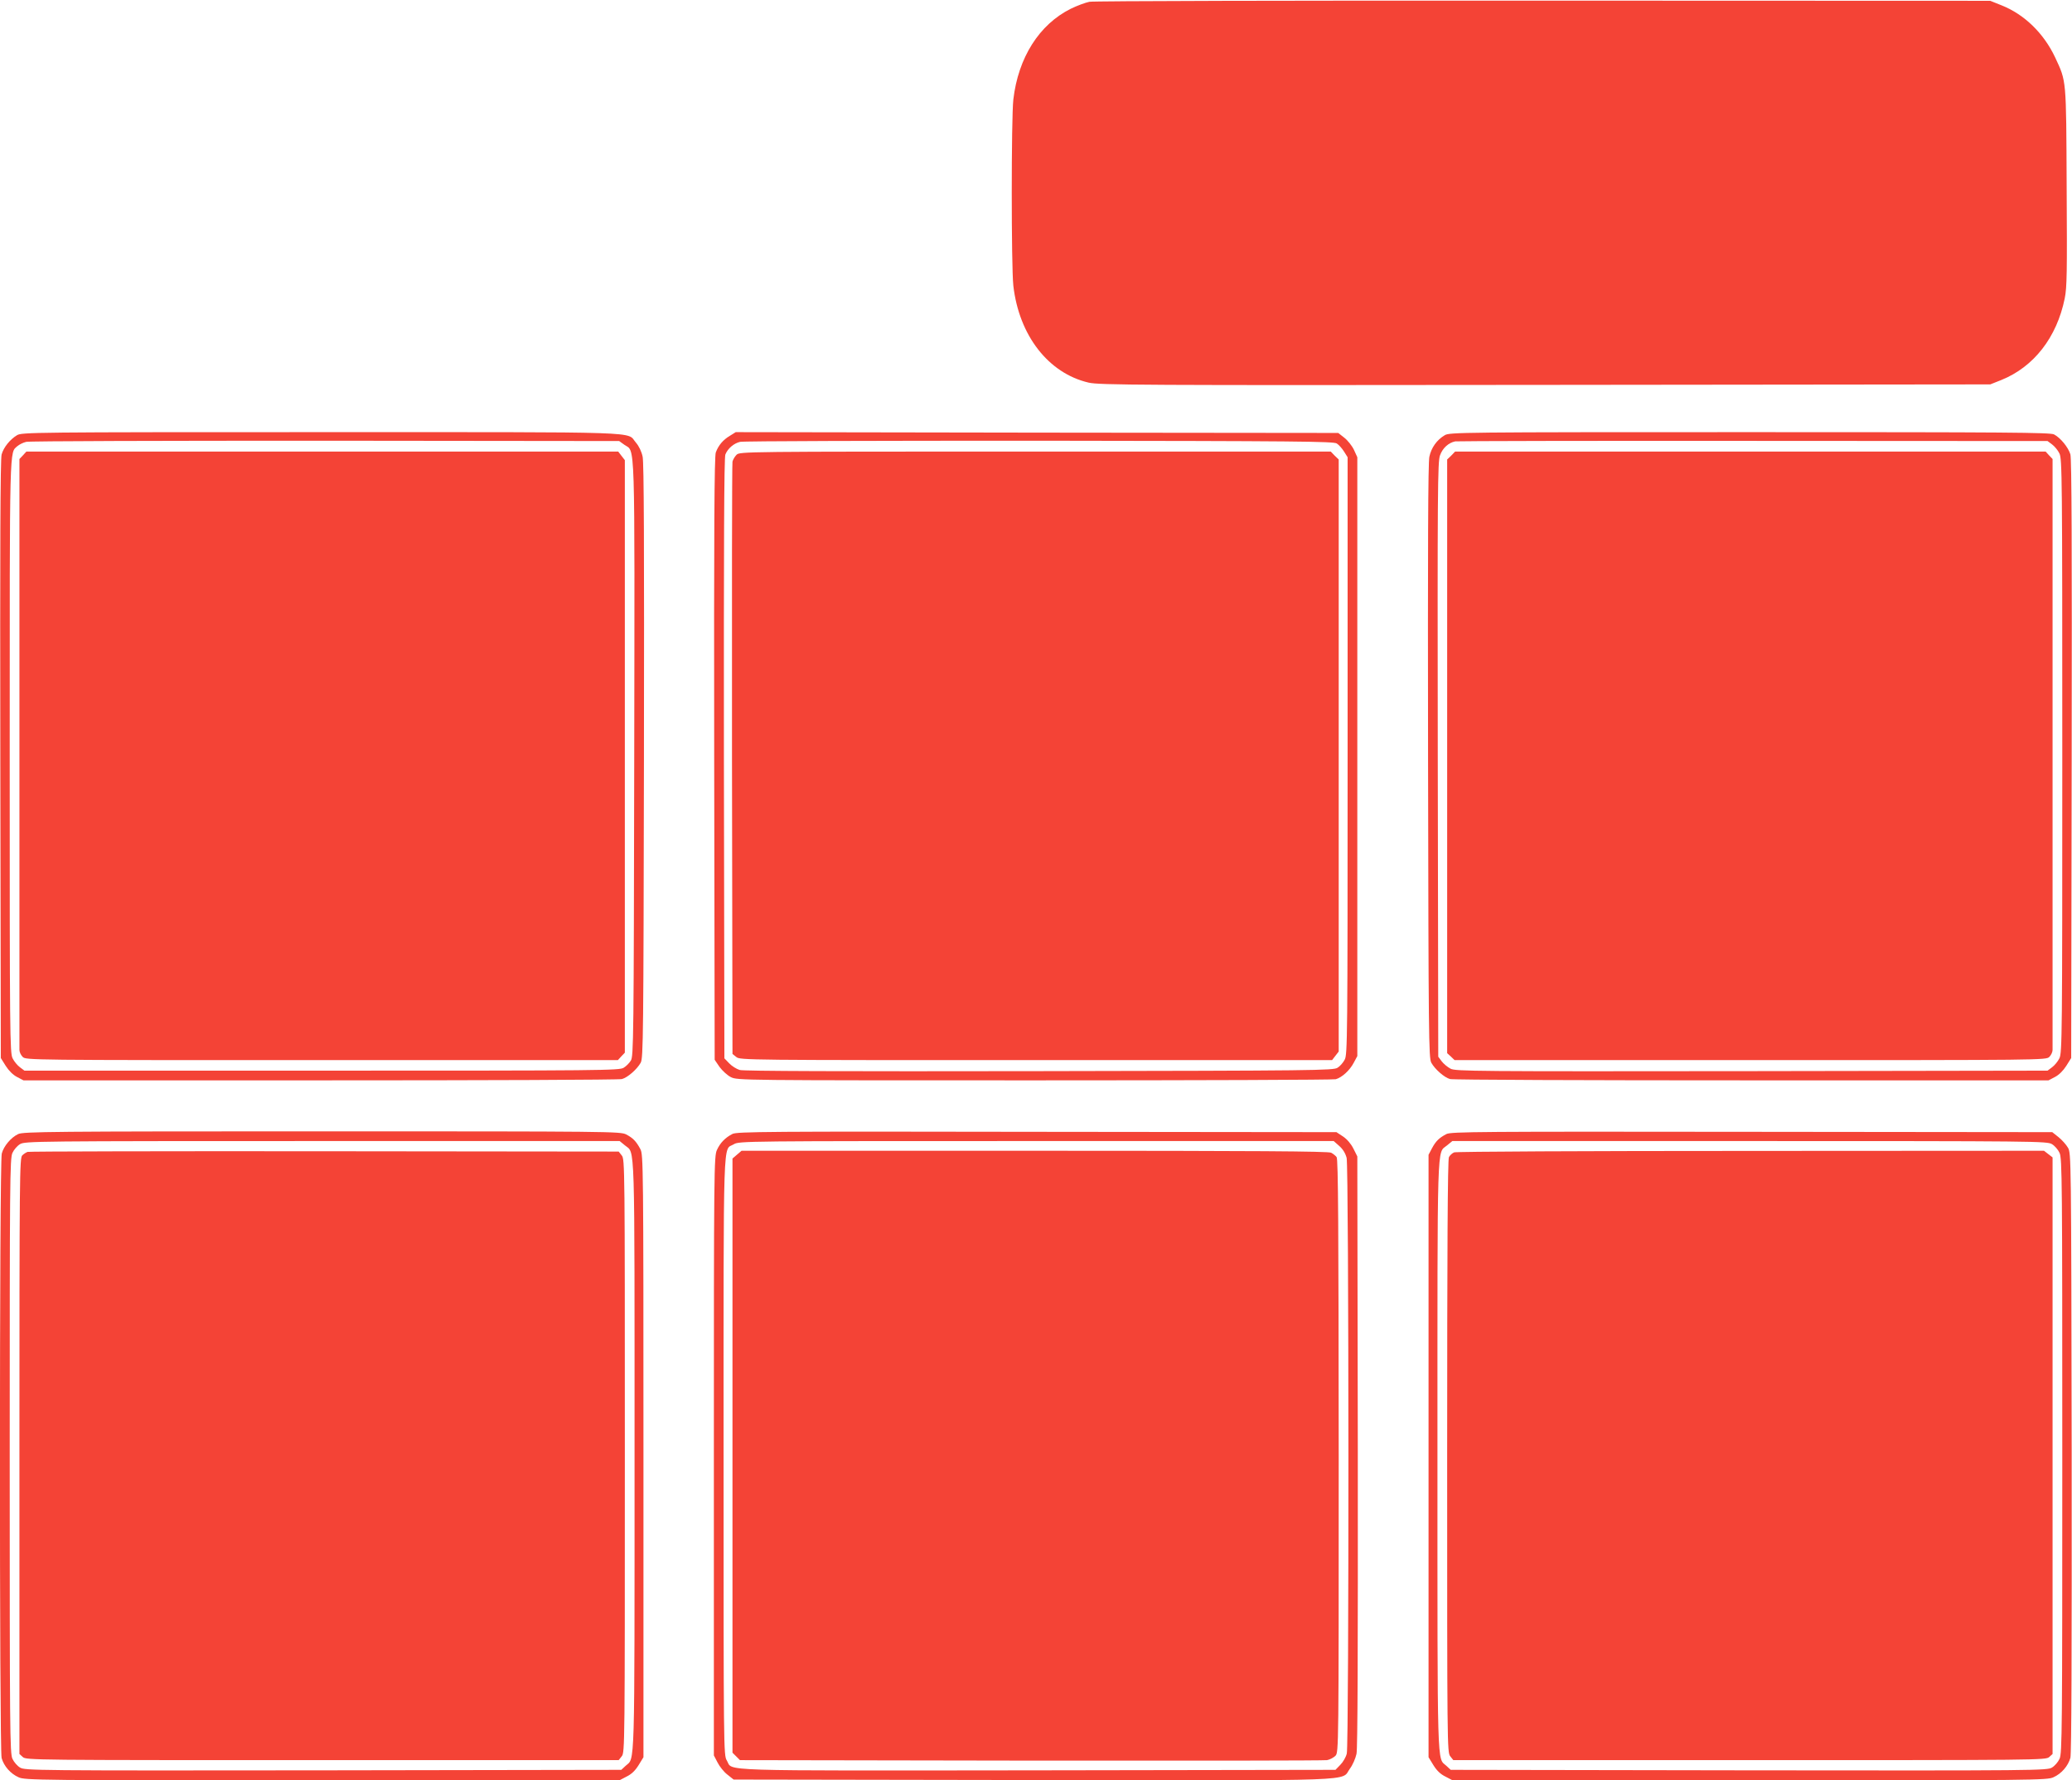
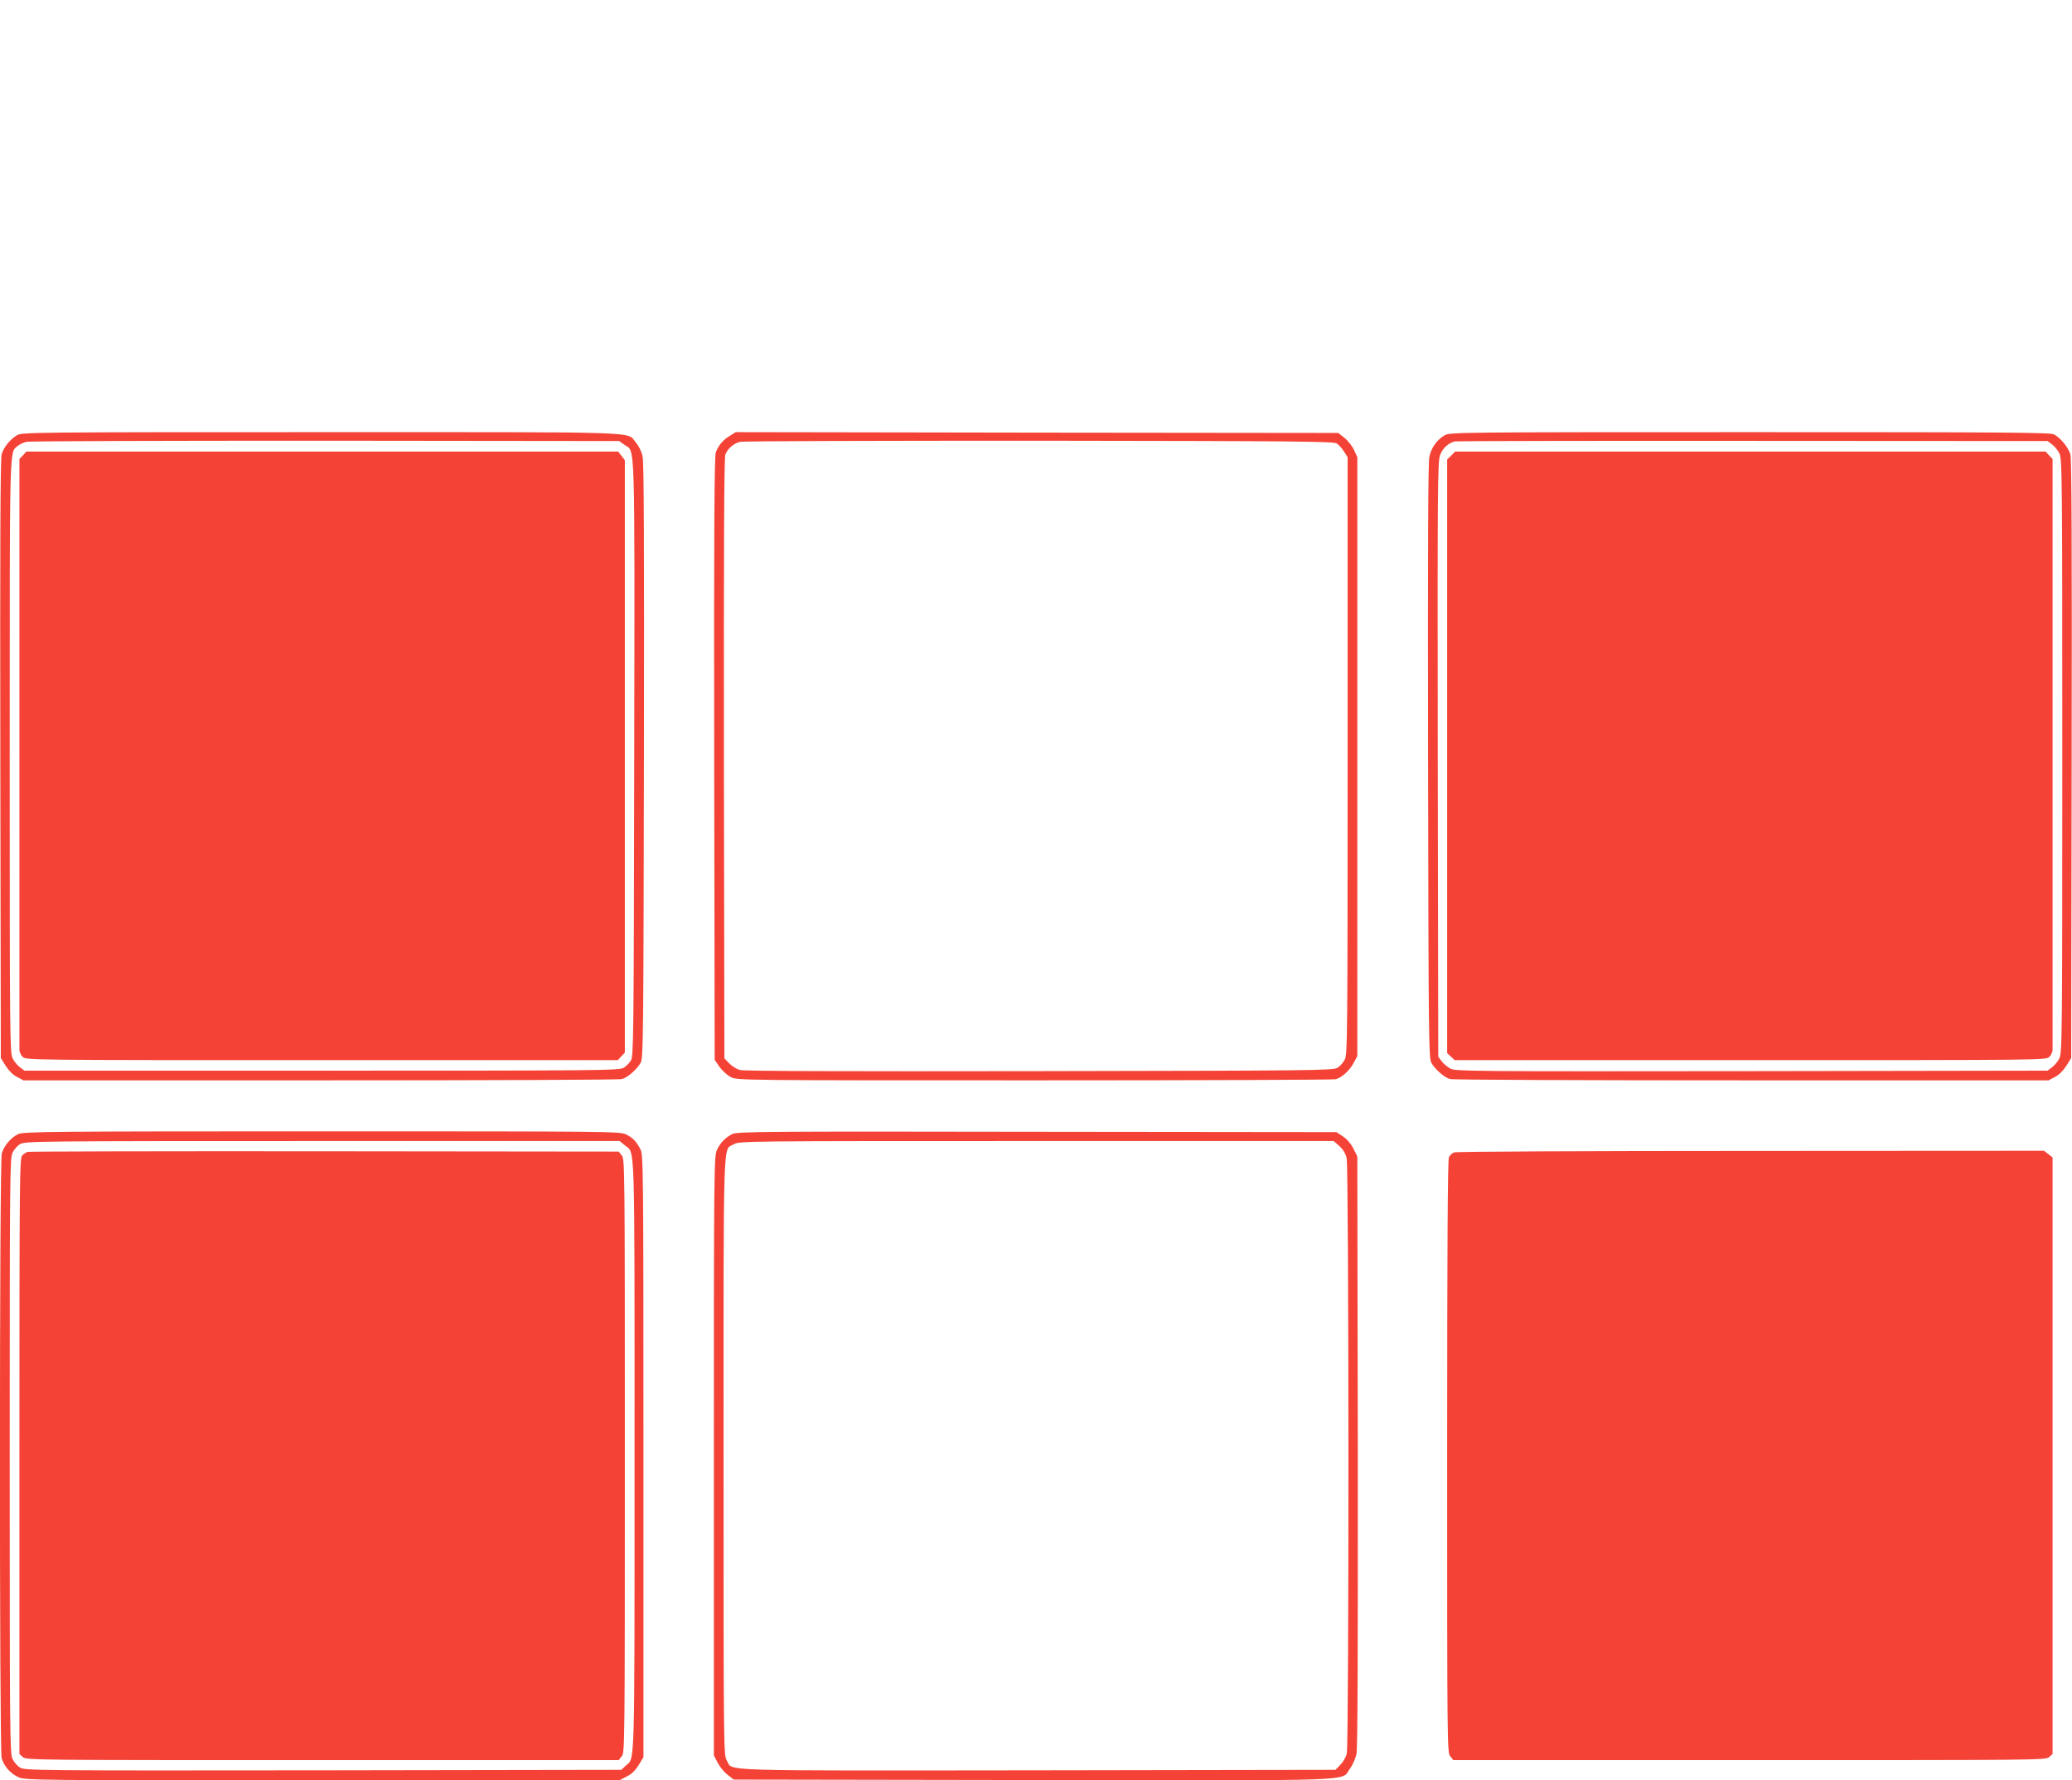
<svg xmlns="http://www.w3.org/2000/svg" version="1.0" width="1280pt" height="1100pt" viewBox="0 0 1280 1100" preserveAspectRatio="xMidYMid meet">
  <g transform="translate(0,1100) scale(0.1,-0.1)" fill="#f44336" stroke="none">
-     <path d="M6730 10989 c-25 -5 -76 -24 -115 -43 -195 -97 -325 -302 -355 -561 -13 -116 -13 -1032 0 -1150 35 -307 216 -541 465 -599 64 -15 303 -17 2820 -14 l2750 3 68 27 c201 81 343 263 392 504 14 69 15 158 12 689 -3 675 -1 649 -71 800 -70 149 -190 266 -331 322 l-70 28 -2760 1 c-1547 1 -2780 -2 -2805 -7z" />
    <path d="M105 8311 c-43 -26 -83 -75 -95 -119 -8 -26 -10 -592 -8 -1883 l3 -1846 30 -48 c19 -30 45 -56 70 -69 l40 -21 1835 0 c1009 0 1847 3 1862 8 35 9 94 61 116 101 16 29 17 161 20 1861 2 1345 0 1844 -8 1883 -7 33 -23 66 -42 88 -61 69 103 64 -1940 64 -1787 0 -1854 -1 -1883 -19z m3752 -59 c68 -48 64 91 61 -1942 -3 -1734 -4 -1837 -21 -1863 -9 -15 -29 -35 -44 -44 -26 -17 -126 -18 -1864 -18 l-1838 0 -28 21 c-15 11 -36 36 -45 55 -17 32 -18 142 -18 1867 0 1962 -2 1871 48 1916 12 10 36 22 54 26 18 5 850 7 1848 7 l1815 -2 32 -23z" />
    <path d="M142 8187 l-22 -23 0 -1815 c0 -998 0 -1824 0 -1836 0 -13 9 -32 20 -43 20 -20 33 -20 1848 -20 l1829 0 21 23 22 23 0 1831 0 1830 -21 27 -20 26 -1828 0 -1828 0 -21 -23z" />
    <path d="M4508 8307 c-41 -25 -69 -57 -86 -102 -9 -23 -12 -466 -10 -1892 l3 -1861 30 -44 c17 -23 48 -52 70 -63 40 -20 60 -20 1875 -20 1009 0 1847 3 1862 7 38 11 86 54 111 102 l22 41 0 1850 0 1850 -21 46 c-12 25 -39 59 -60 75 l-37 29 -1861 2 -1861 3 -37 -23z m3750 -47 c13 -8 33 -31 45 -50 l22 -35 0 -1845 c0 -1747 -1 -1847 -18 -1877 -9 -18 -29 -41 -44 -50 -26 -17 -130 -18 -1843 -21 -1216 -2 -1827 0 -1850 7 -20 6 -49 24 -65 41 l-30 31 -3 1852 c-1 1322 1 1860 9 1879 15 37 52 69 91 78 18 5 850 7 1848 7 1595 -2 1818 -4 1838 -17z" />
-     <path d="M4550 8190 c-11 -11 -22 -30 -25 -42 -3 -13 -4 -841 -3 -1841 l3 -1819 24 -19 c23 -19 66 -19 1851 -19 l1829 0 20 26 21 27 0 1829 0 1829 -25 24 -24 25 -1826 0 c-1804 0 -1825 0 -1845 -20z" />
    <path d="M8925 8311 c-49 -29 -83 -77 -95 -133 -8 -39 -10 -549 -8 -1883 3 -1700 4 -1832 20 -1861 22 -40 81 -92 116 -101 15 -5 853 -8 1862 -8 l1835 0 40 21 c25 13 51 39 70 69 l30 48 3 1846 c2 1310 0 1857 -8 1884 -13 43 -61 102 -101 123 -24 12 -282 14 -1881 14 -1787 0 -1854 -1 -1883 -19z m3752 -57 c15 -11 36 -36 45 -55 17 -32 18 -142 18 -1869 0 -1727 -1 -1837 -18 -1869 -9 -19 -30 -44 -45 -55 l-28 -21 -1827 -3 c-1724 -2 -1829 -1 -1861 15 -19 10 -44 31 -55 46 l-21 28 -3 1837 c-2 1665 -1 1841 14 1879 16 45 53 78 94 86 14 2 843 4 1842 3 l1817 -1 28 -21z" />
    <path d="M8965 8185 l-25 -24 0 -1834 0 -1834 23 -21 23 -22 1827 0 c1814 0 1827 0 1847 20 11 11 20 30 20 43 0 12 0 838 0 1836 l0 1815 -22 23 -21 23 -1824 0 -1824 0 -24 -25z" />
    <path d="M112 3993 c-44 -21 -89 -74 -101 -120 -15 -52 -15 -3683 -1 -3735 14 -50 55 -97 105 -119 38 -18 116 -19 1875 -19 l1836 0 44 23 c31 15 54 37 75 71 l30 49 0 1861 c0 1799 -1 1862 -19 1896 -26 49 -46 69 -88 91 -36 18 -91 19 -1880 19 -1672 0 -1846 -2 -1876 -17z m3749 -70 c63 -53 59 79 59 -1918 0 -1981 3 -1862 -55 -1915 l-27 -25 -1841 -3 c-1789 -2 -1843 -1 -1873 17 -17 10 -38 34 -47 54 -16 32 -17 177 -17 1872 0 1695 1 1840 17 1872 9 20 30 44 47 54 30 18 88 19 1868 19 l1836 0 33 -27z" />
    <path d="M170 3883 c-8 -3 -23 -12 -32 -21 -17 -14 -18 -115 -18 -1857 l0 -1842 21 -19 c21 -19 66 -19 1851 -19 l1830 0 19 24 c19 23 19 66 19 1856 0 1790 0 1833 -19 1856 l-19 24 -1819 2 c-1000 1 -1825 -1 -1833 -4z" />
    <path d="M4525 3994 c-45 -23 -76 -55 -96 -99 -18 -38 -19 -113 -19 -1890 l0 -1851 23 -44 c12 -24 39 -58 60 -74 l39 -31 1846 -3 c2069 -3 1903 -9 1961 70 17 22 35 64 41 92 7 35 9 620 8 1871 l-3 1820 -24 48 c-15 30 -39 58 -64 75 l-41 27 -1850 2 c-1663 3 -1854 1 -1881 -13z m3748 -74 c23 -20 38 -45 46 -74 14 -56 15 -3620 1 -3680 -5 -22 -23 -53 -40 -70 l-30 -31 -1841 -3 c-2034 -2 -1878 -7 -1919 61 -20 31 -20 65 -20 1880 0 2042 -5 1886 63 1927 31 20 65 20 1869 20 l1837 0 34 -30z" />
-     <path d="M4553 3866 l-28 -24 0 -1836 0 -1835 23 -23 23 -23 1797 -3 c988 -1 1812 0 1830 3 17 3 41 16 52 27 20 22 20 37 20 1852 -1 1424 -3 1835 -13 1847 -7 9 -22 21 -34 27 -16 9 -475 12 -1832 12 l-1810 0 -28 -24z" />
-     <path d="M8935 3993 c-44 -23 -65 -43 -89 -88 l-21 -40 0 -1861 0 -1861 30 -49 c21 -34 44 -56 75 -71 l44 -23 1836 0 c1759 0 1837 1 1875 19 50 22 91 70 105 120 7 27 9 635 8 1887 -3 1829 -3 1849 -23 1883 -11 19 -37 48 -58 65 l-39 31 -1856 2 c-1681 2 -1860 1 -1887 -14z m3741 -62 c17 -10 38 -34 47 -54 16 -32 17 -177 17 -1872 0 -1695 -1 -1840 -17 -1872 -9 -20 -30 -44 -47 -54 -30 -18 -84 -19 -1873 -17 l-1841 3 -27 25 c-58 53 -55 -66 -55 1915 0 1997 -4 1865 59 1918 l33 27 1836 0 c1780 0 1838 -1 1868 -19z" />
    <path d="M8983 3880 c-12 -5 -26 -18 -32 -29 -8 -14 -11 -574 -11 -1849 0 -1787 0 -1830 19 -1853 l19 -24 1830 0 c1785 0 1830 0 1851 19 l21 19 0 1843 0 1843 -26 20 -27 21 -1811 -1 c-1018 0 -1821 -4 -1833 -9z" />
  </g>
</svg>